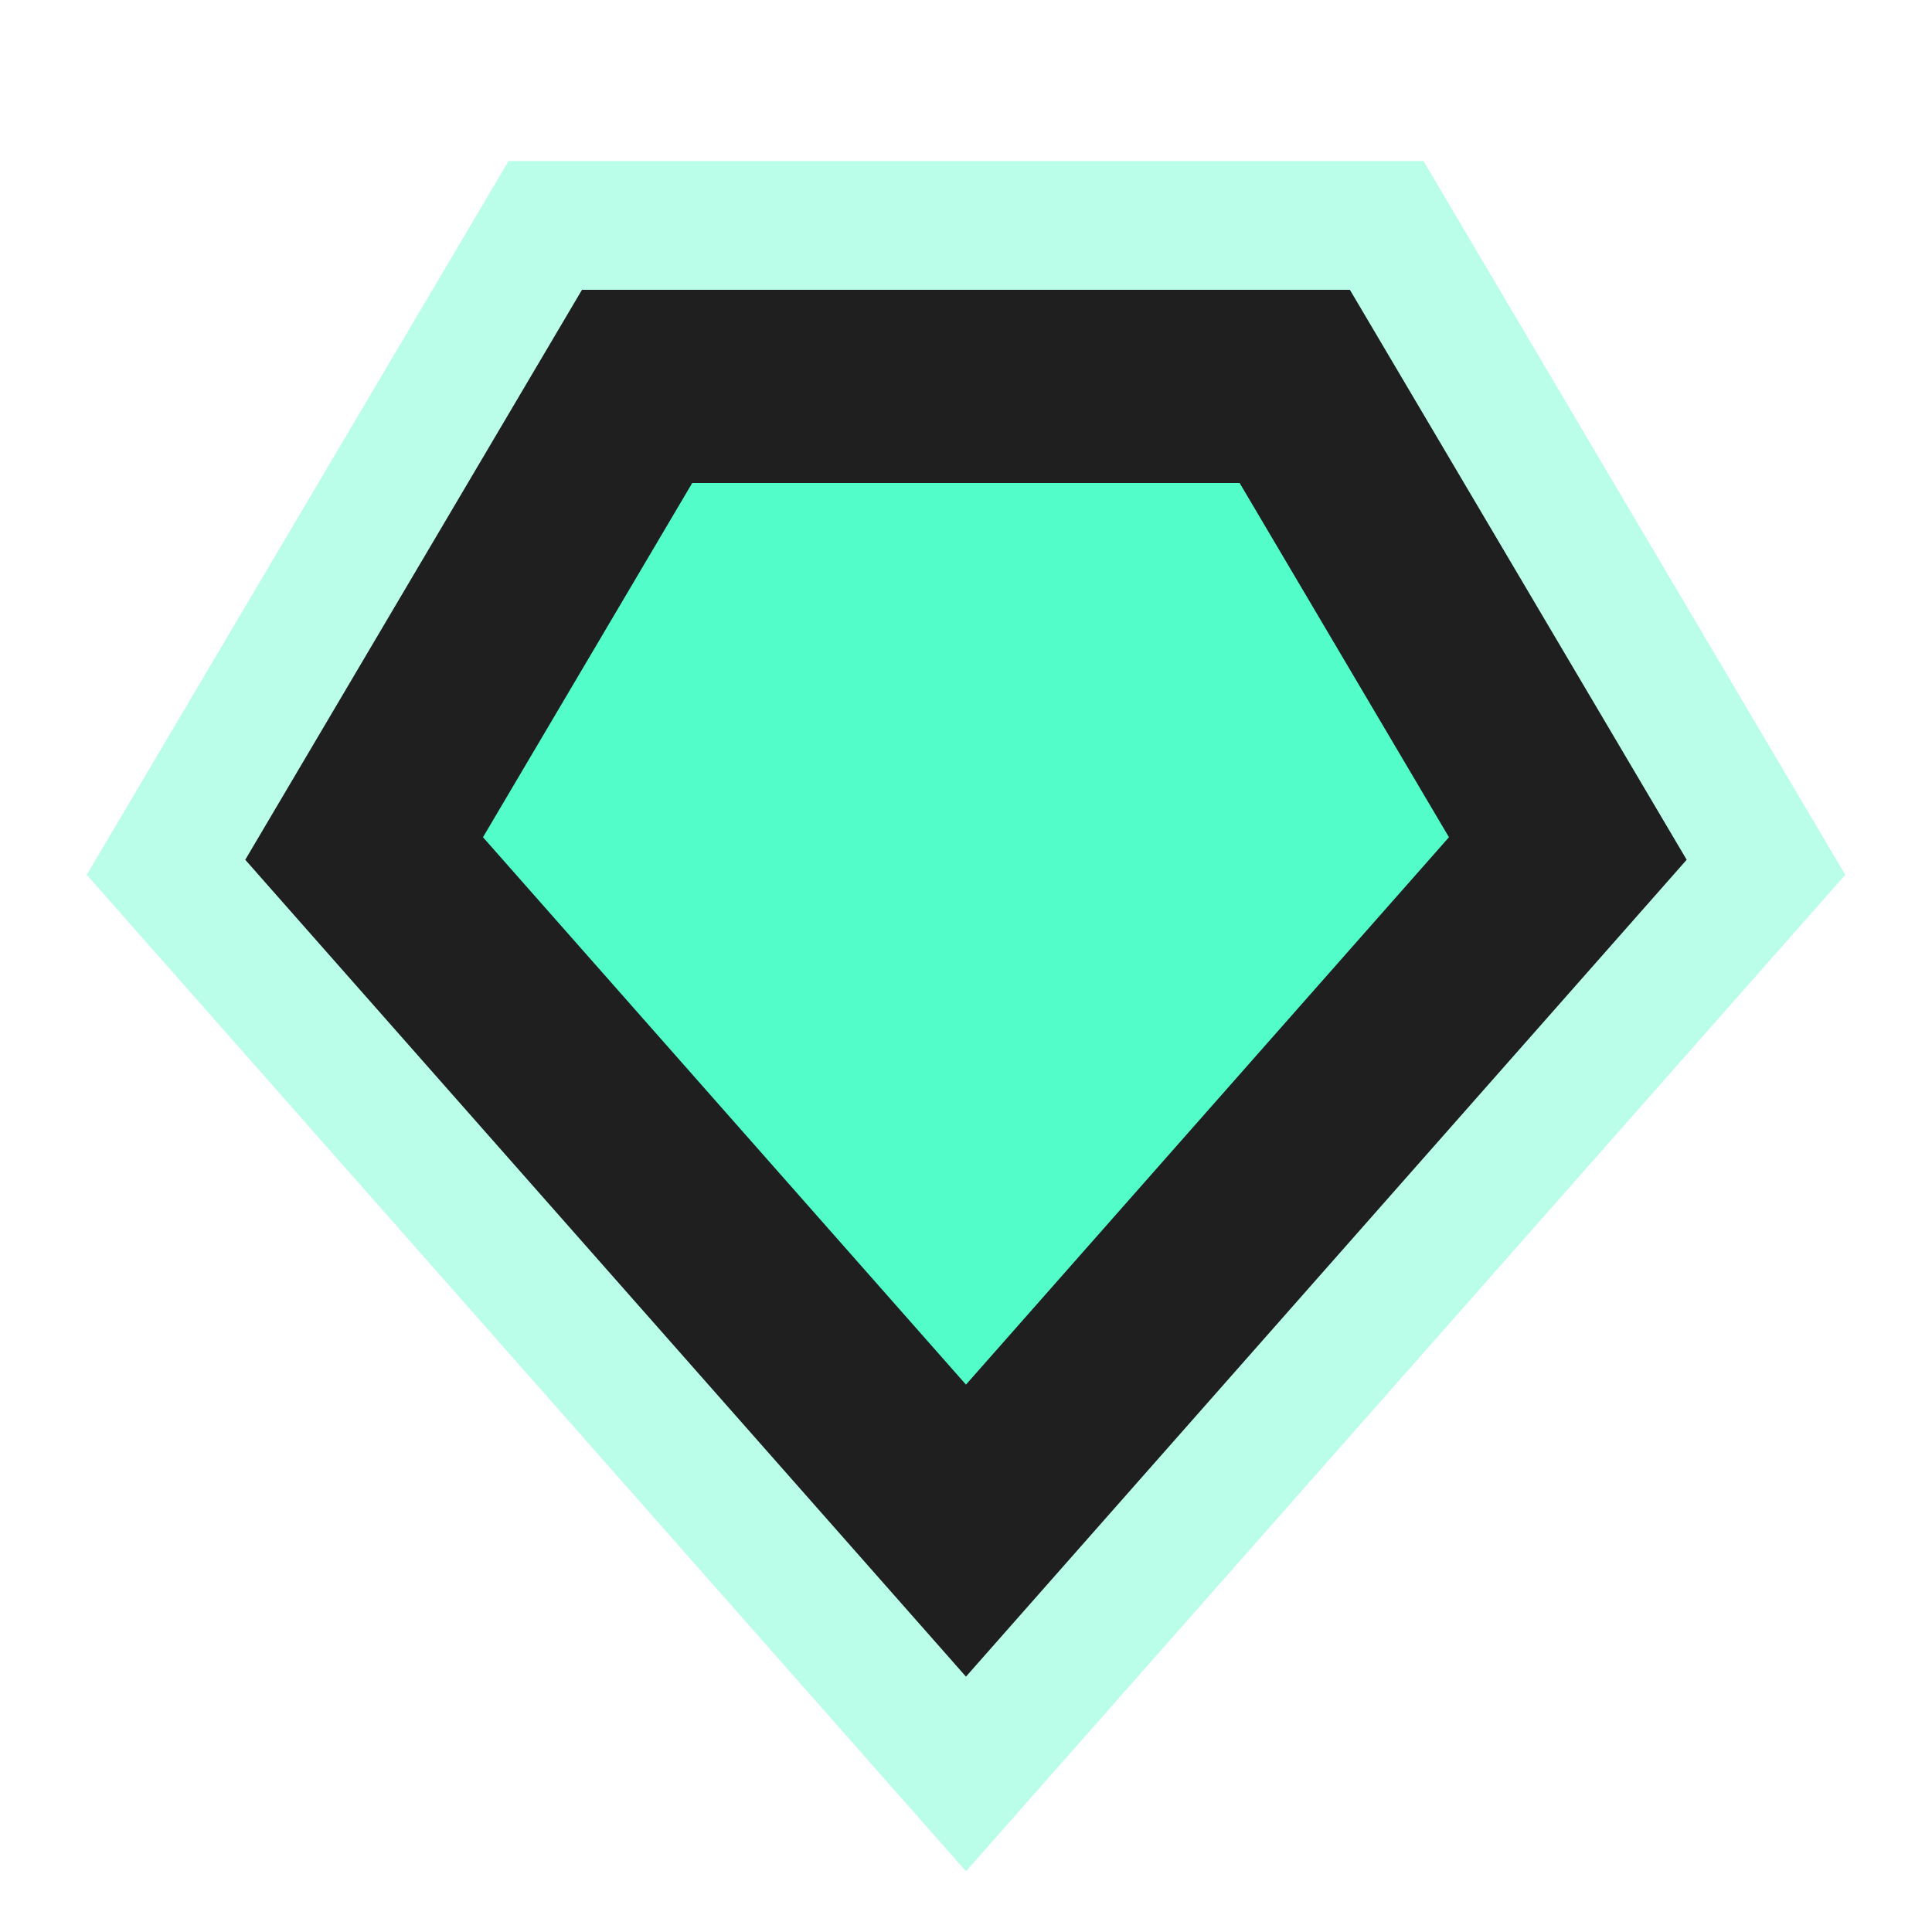
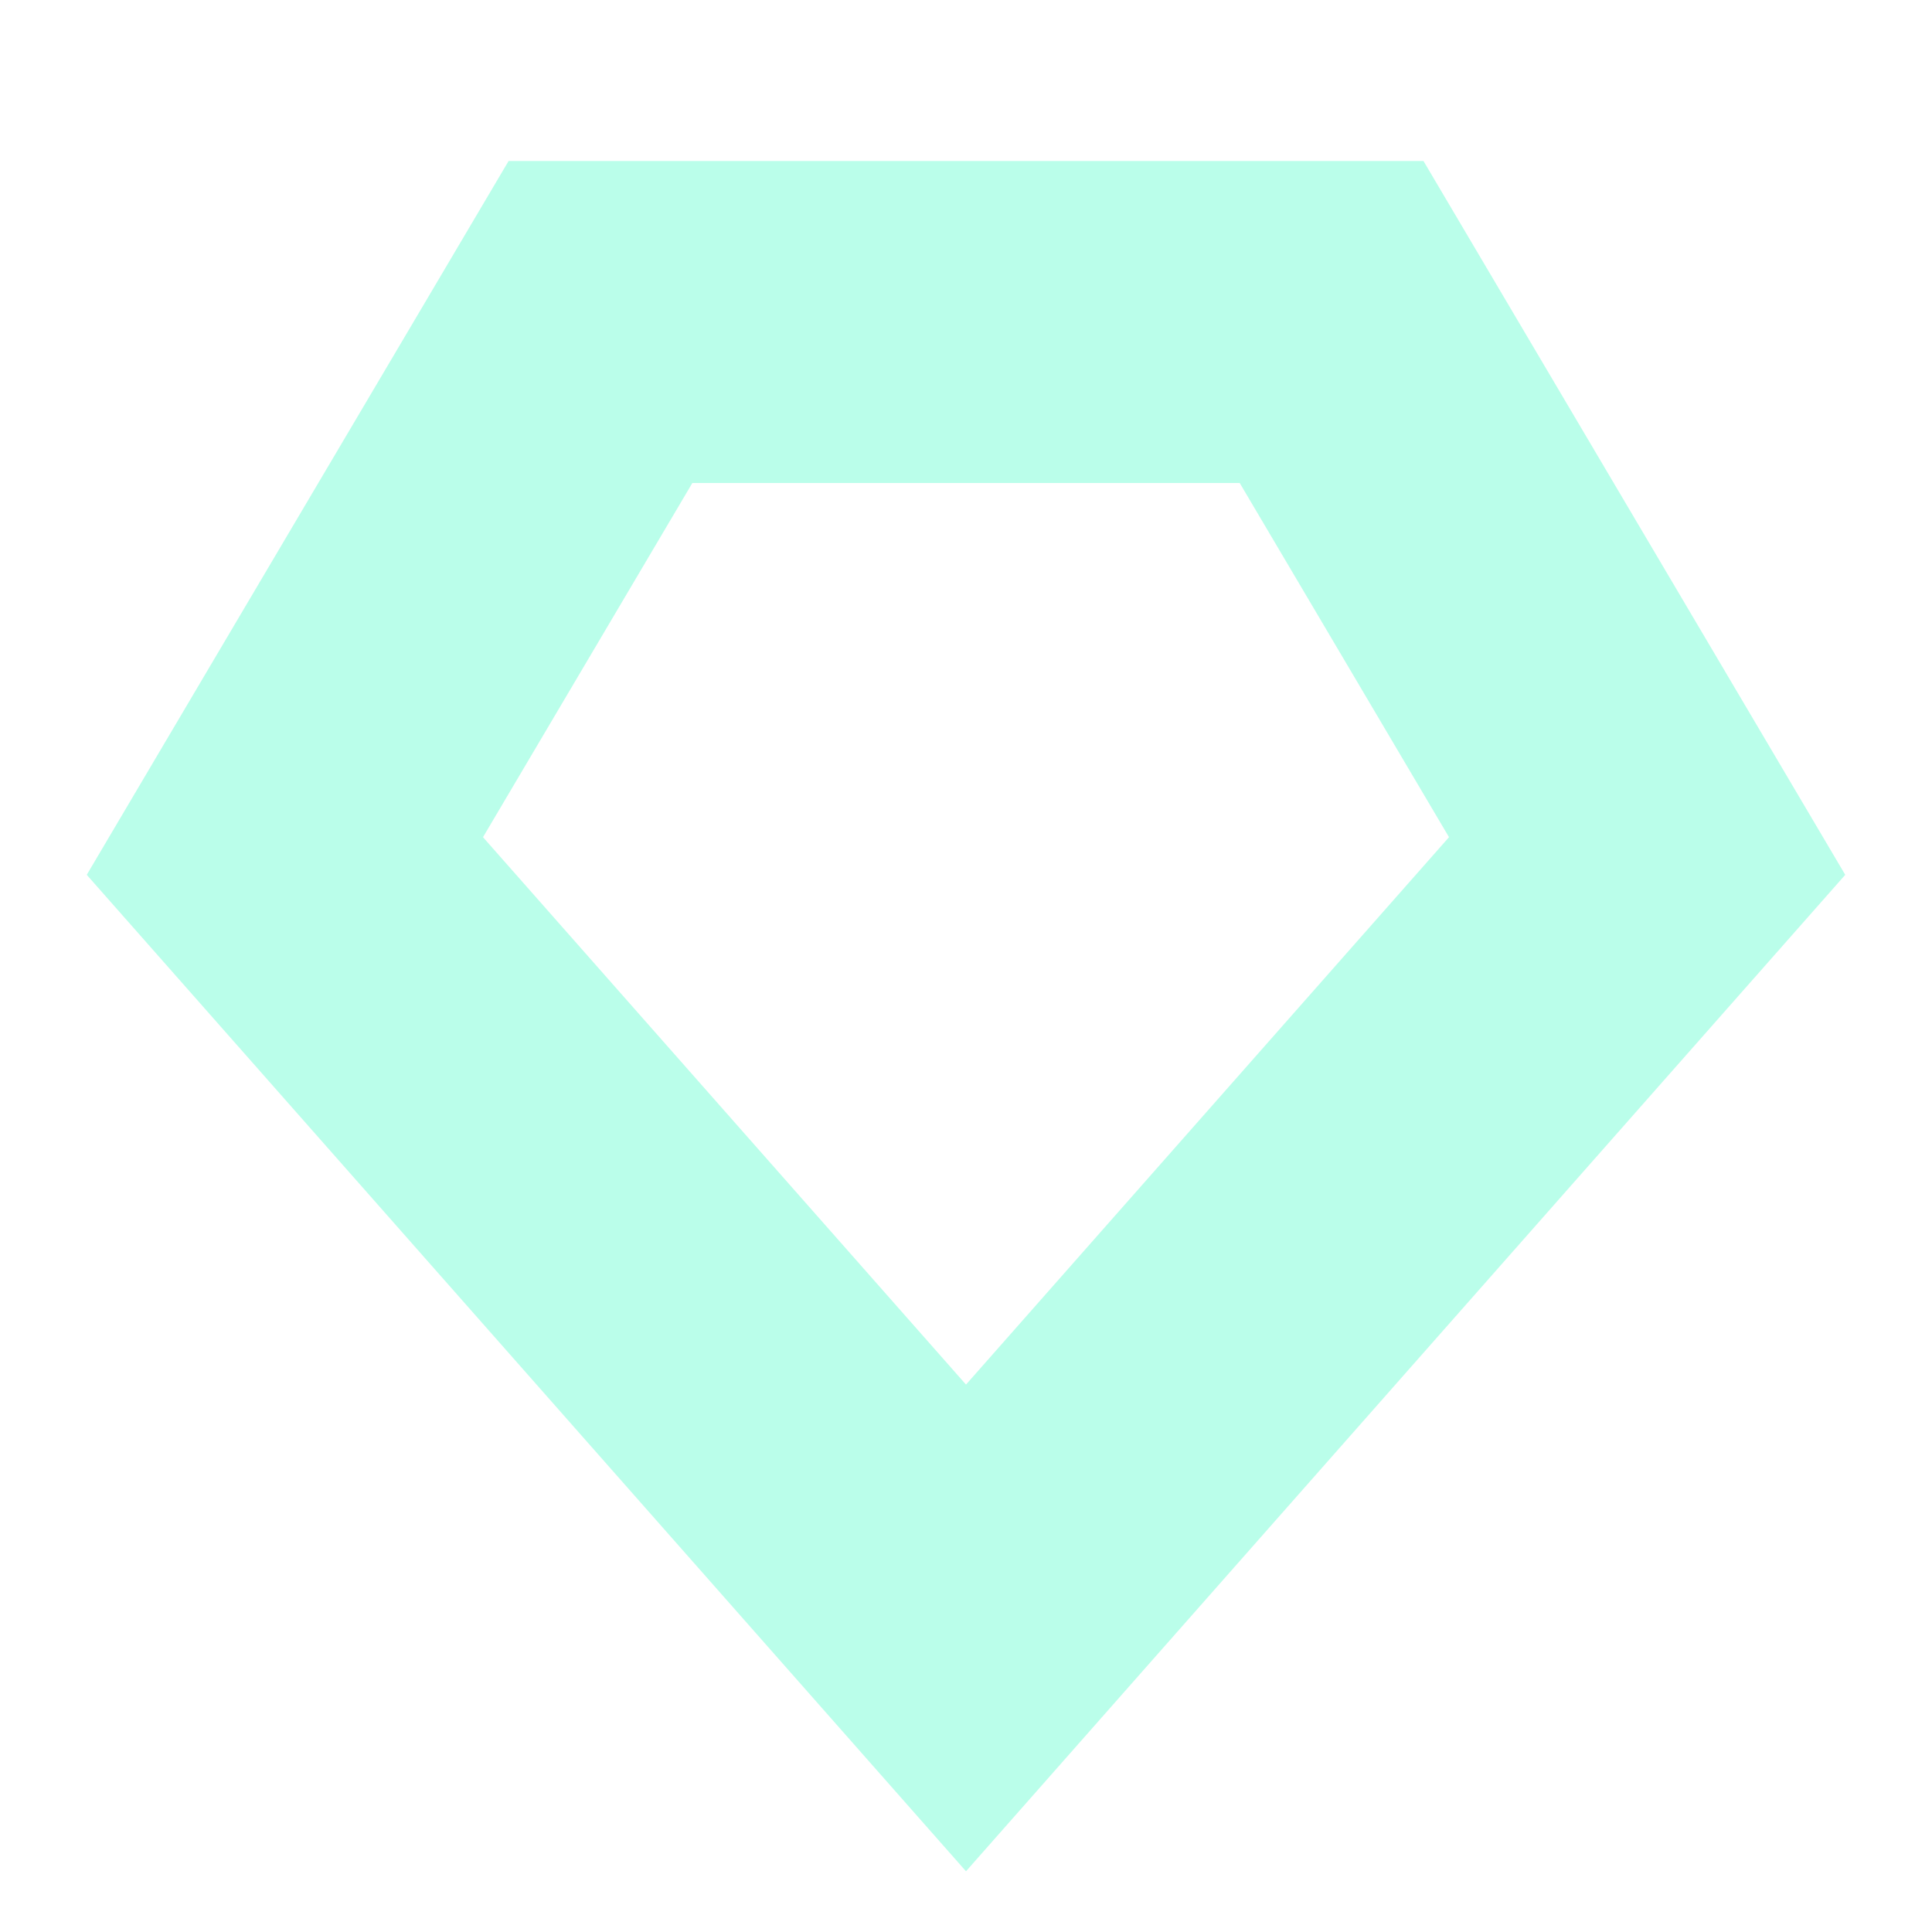
<svg xmlns="http://www.w3.org/2000/svg" fill="none" height="60" viewBox="0 0 60 60" width="60">
-   <path clip-rule="evenodd" d="m15 26 15 17 15-17-6.5-11h-8.5-8.5z" fill="#53fdca" fill-rule="evenodd" />
  <path d="m10.695 23.456-1.848 3.128 2.404 2.724 15 17 3.749 4.249 3.749-4.249 15-17 2.404-2.724-1.848-3.128-6.5-11-1.451-2.456h-2.853-8.5-8.5-2.853l-1.451 2.456z" stroke="#53fdca" stroke-opacity=".4" stroke-width="10" />
-   <path d="m12.417 24.474-1.109 1.877 1.442 1.635 15 17 2.249 2.549 2.249-2.549 15-17 1.442-1.635-1.109-1.877-6.5-11-.871-1.474h-1.712-8.5-8.5-1.712l-.871 1.474z" fill="#53fdca" stroke="#1f1f1f" stroke-width="6" />
</svg>